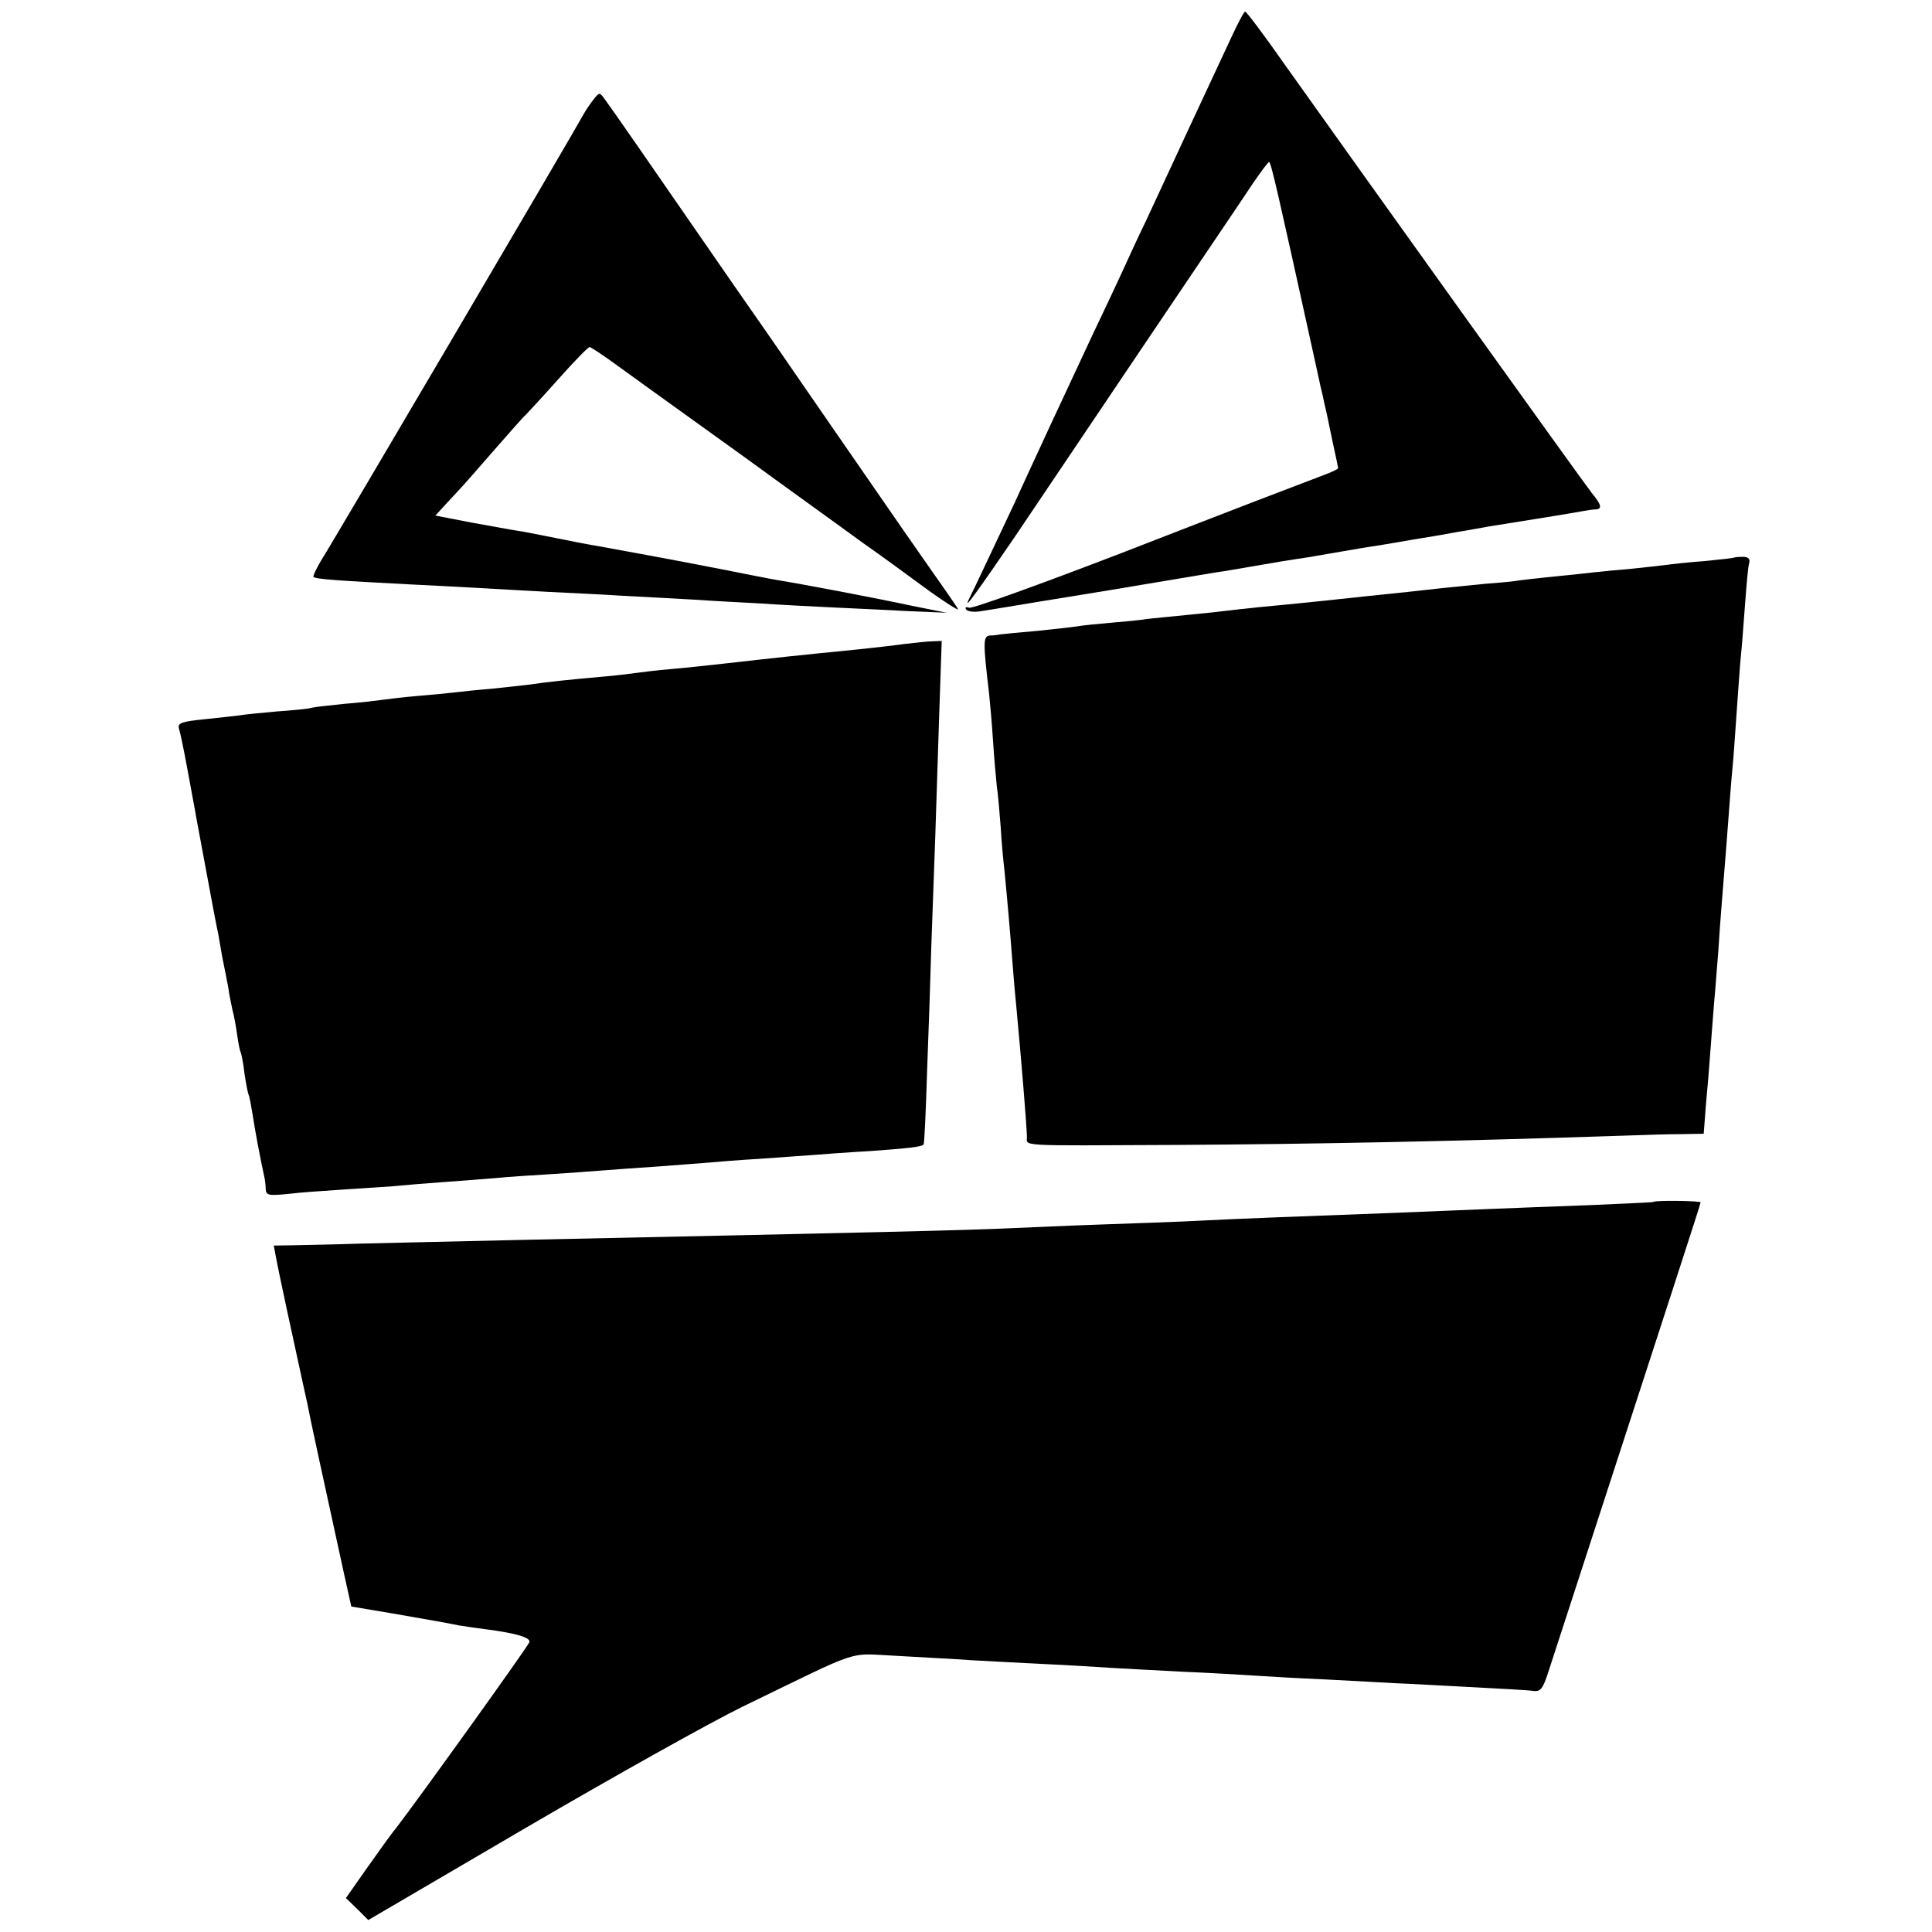
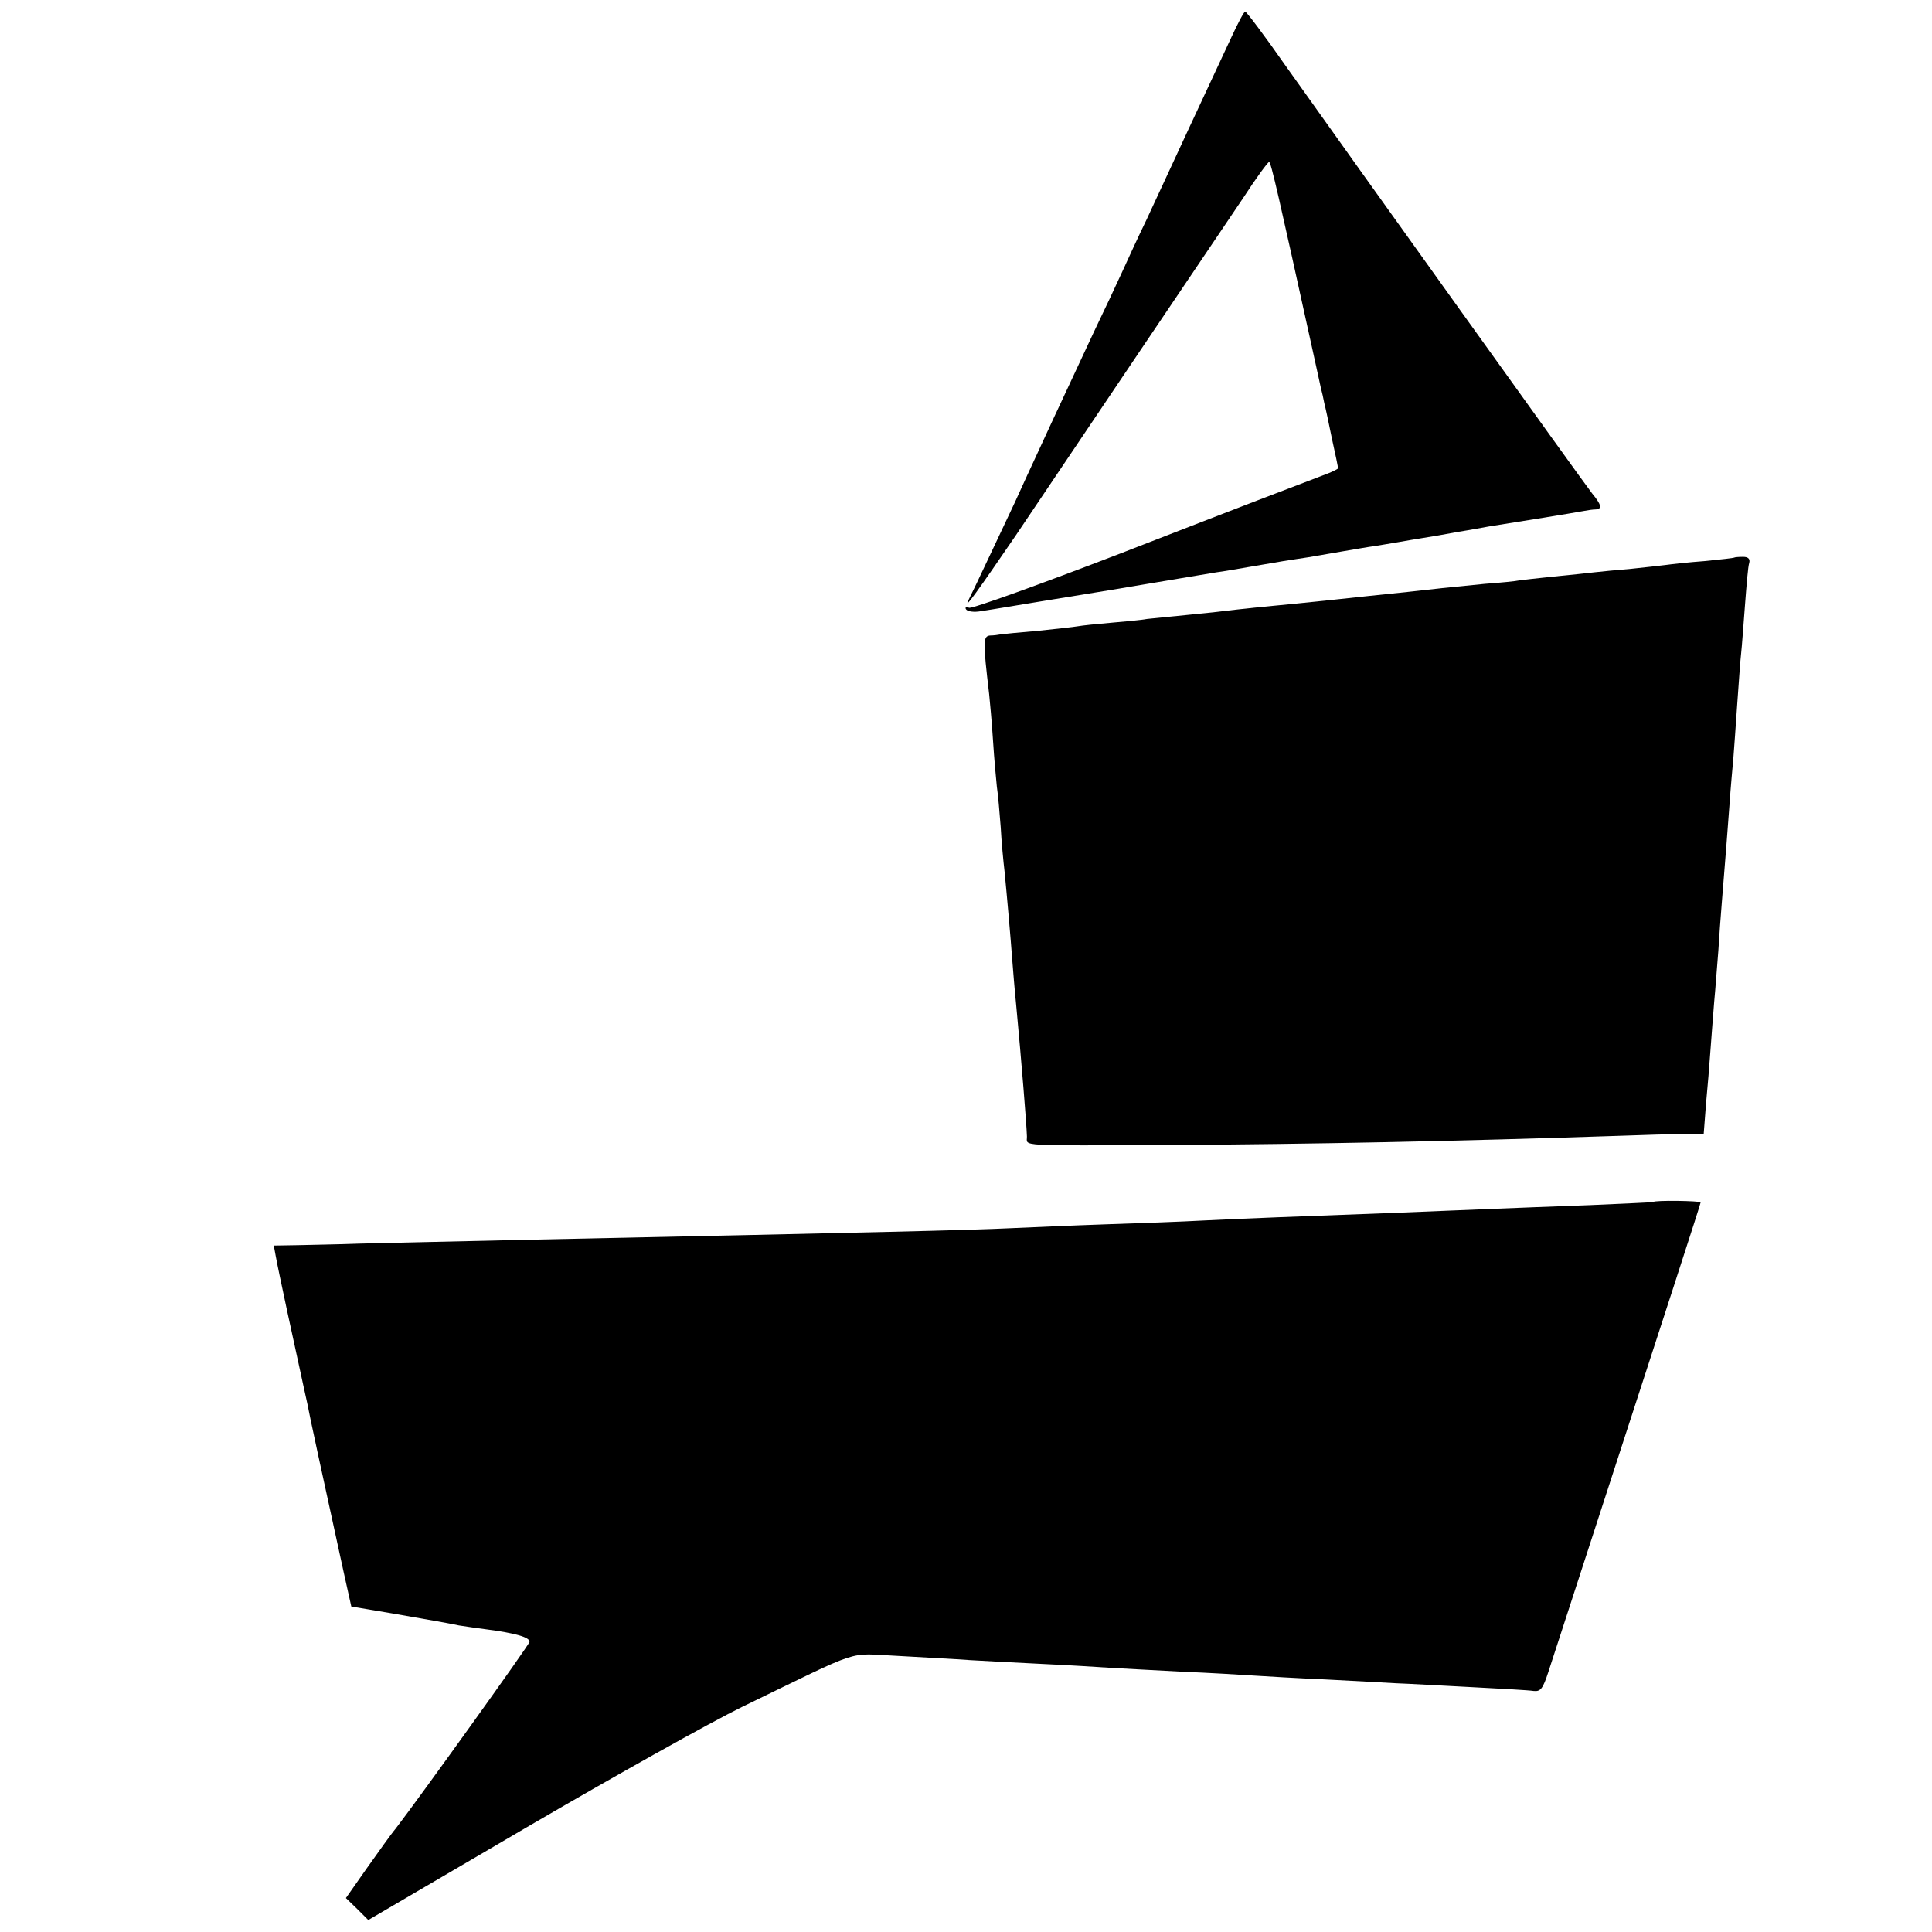
<svg xmlns="http://www.w3.org/2000/svg" version="1.0" width="501pt" height="501pt" viewBox="0 0 501 501" preserveAspectRatio="xMidYMid meet">
  <g transform="translate(0,501) scale(0.1,-0.1)" fill="#000000" stroke="none">
    <path d="M3193 4913 c-55 -117 -163 -350 -220 -473 -20 -41 -48 -102 -63 -135 -15 -33 -48 -103 -73 -155 -24 -52 -59 -126 -77 -165 -18 -38 -47 -101 -65 -140 -18 -38 -46 -100 -63 -137 -29 -61 -108 -230 -120 -253 -16 -33 28 29 121 165 170 253 524 778 591 877 33 51 64 93 67 93 5 0 26 -94 111 -480 10 -47 21 -94 23 -105 3 -11 7 -29 9 -40 3 -11 12 -53 20 -93 9 -40 16 -75 16 -76 0 -2 -12 -8 -27 -14 -100 -38 -200 -76 -537 -207 -208 -80 -385 -144 -393 -141 -8 3 -11 1 -8 -4 4 -6 21 -8 38 -5 18 3 46 7 62 10 17 3 140 23 275 45 135 23 259 43 275 46 17 2 55 9 85 14 30 5 70 12 88 15 17 3 47 7 65 10 17 3 57 10 87 15 30 5 69 12 85 14 17 3 44 7 60 10 17 3 46 8 65 11 19 3 61 10 92 16 32 5 68 12 80 14 13 2 69 11 125 20 56 9 110 18 120 20 10 2 24 4 31 4 17 1 15 12 -9 41 -21 26 -621 864 -797 1112 -53 76 -100 138 -103 138 -3 0 -19 -30 -36 -67z" />
-     <path d="M1540 4753 c-8 -10 -20 -27 -26 -38 -24 -45 -658 -1123 -681 -1158 -13 -22 -22 -41 -20 -43 5 -6 70 -10 242 -19 66 -3 152 -8 190 -10 39 -2 120 -7 180 -10 61 -3 146 -7 190 -10 44 -2 127 -7 185 -10 58 -4 137 -8 175 -10 39 -3 120 -7 180 -10 61 -3 153 -7 205 -10 l95 -4 -90 18 c-93 20 -283 56 -345 66 -19 3 -89 17 -155 30 -117 23 -265 50 -315 59 -14 2 -61 11 -105 20 -44 9 -91 18 -105 20 -14 2 -67 12 -118 21 l-93 18 33 36 c18 19 35 38 38 41 3 3 38 43 79 90 41 47 79 90 85 95 6 6 44 47 85 93 40 45 76 82 80 82 3 0 38 -23 76 -51 39 -28 79 -57 90 -65 11 -8 117 -84 235 -169 118 -86 256 -185 305 -221 50 -35 128 -92 174 -126 46 -33 80 -54 75 -47 -4 8 -47 69 -94 136 -47 67 -151 218 -232 335 -81 117 -170 247 -199 288 -29 41 -82 118 -118 170 -149 216 -260 376 -273 393 -13 18 -14 18 -28 0z" />
    <path d="M4497 3564 c-1 -1 -36 -5 -77 -9 -41 -3 -86 -8 -100 -10 -14 -2 -54 -6 -90 -10 -36 -3 -78 -7 -95 -9 -16 -2 -64 -7 -105 -11 -41 -4 -82 -9 -90 -10 -8 -2 -49 -6 -90 -9 -41 -4 -91 -9 -110 -11 -19 -2 -60 -7 -90 -10 -70 -7 -133 -14 -190 -20 -65 -7 -126 -13 -200 -20 -36 -4 -76 -8 -90 -10 -14 -2 -56 -6 -95 -10 -38 -4 -83 -8 -100 -10 -16 -3 -59 -7 -95 -10 -36 -3 -74 -7 -85 -9 -11 -2 -58 -7 -105 -12 -47 -4 -89 -8 -95 -9 -5 -1 -18 -3 -28 -3 -18 -2 -18 -16 -2 -152 2 -19 7 -73 10 -120 3 -47 8 -101 10 -120 3 -19 7 -66 10 -105 2 -38 7 -90 10 -115 6 -61 16 -175 20 -230 2 -25 6 -76 10 -115 14 -149 27 -310 28 -342 1 -26 -35 -24 387 -22 348 2 712 9 1160 24 52 2 120 4 151 4 l57 1 6 78 c4 42 9 102 11 132 2 30 7 89 10 130 4 41 8 102 11 135 2 33 6 89 9 125 10 122 14 175 20 255 3 44 8 98 10 120 2 22 6 85 10 140 4 55 8 114 10 130 2 17 6 73 10 125 4 52 8 102 11 110 3 11 -3 16 -16 16 -12 0 -22 -1 -23 -2z" />
-     <path d="M2345 3340 c-28 -4 -82 -10 -120 -14 -162 -16 -216 -22 -340 -36 -44 -5 -109 -12 -145 -15 -36 -3 -76 -8 -90 -10 -14 -2 -54 -7 -90 -10 -81 -7 -146 -14 -185 -20 -16 -2 -61 -7 -100 -11 -38 -3 -83 -8 -100 -10 -16 -2 -59 -6 -95 -9 -36 -3 -76 -8 -90 -10 -14 -2 -56 -7 -95 -10 -38 -4 -77 -8 -85 -10 -8 -3 -50 -7 -93 -10 -43 -4 -86 -8 -95 -10 -9 -1 -50 -6 -90 -10 -61 -6 -72 -10 -68 -24 3 -9 13 -56 22 -106 9 -49 18 -98 20 -108 1 -9 15 -80 29 -157 14 -77 28 -150 31 -162 2 -13 7 -39 10 -58 4 -19 9 -44 11 -55 2 -11 6 -29 7 -40 2 -11 6 -31 9 -45 4 -14 9 -42 12 -64 3 -21 7 -41 9 -45 2 -3 7 -28 10 -55 4 -27 9 -52 11 -56 2 -3 6 -26 10 -50 6 -41 22 -124 30 -160 2 -8 4 -23 4 -33 1 -17 7 -18 59 -13 31 4 94 8 138 11 45 3 106 7 135 9 30 3 90 8 134 11 44 3 103 8 130 10 28 3 91 7 140 10 50 3 113 8 140 10 28 2 91 7 140 10 50 4 108 8 130 10 22 2 83 7 135 10 52 4 115 8 140 10 25 2 90 7 145 10 98 7 135 11 140 17 2 2 6 86 9 188 4 102 9 248 11 325 8 212 13 359 20 586 l7 207 -24 -1 c-12 0 -46 -4 -73 -7z" />
    <path d="M4287 1893 c-1 -1 -74 -4 -162 -8 -88 -3 -205 -8 -260 -10 -55 -2 -165 -7 -245 -10 -244 -9 -401 -15 -500 -20 -52 -3 -167 -7 -255 -10 -88 -3 -198 -8 -245 -10 -104 -5 -350 -11 -1255 -30 -187 -4 -383 -9 -435 -10 -52 -2 -123 -3 -158 -4 l-62 -1 5 -27 c7 -39 47 -224 71 -333 3 -14 8 -36 11 -50 4 -23 41 -194 94 -436 l20 -90 107 -18 c114 -20 133 -23 172 -31 14 -2 45 -7 70 -10 77 -10 115 -21 113 -33 -2 -9 -284 -402 -347 -484 -12 -14 -45 -61 -75 -103 l-54 -77 29 -28 29 -29 410 240 c226 132 478 273 560 313 320 155 268 138 402 132 65 -4 150 -8 188 -11 39 -2 124 -7 190 -10 66 -3 145 -8 175 -10 30 -2 114 -6 185 -10 72 -3 155 -8 185 -10 30 -2 114 -7 185 -10 72 -4 155 -8 185 -10 30 -1 118 -6 195 -10 77 -4 150 -8 162 -10 18 -2 24 6 38 49 9 28 45 139 80 246 230 707 315 968 315 972 0 4 -119 6 -123 1z" />
  </g>
</svg>